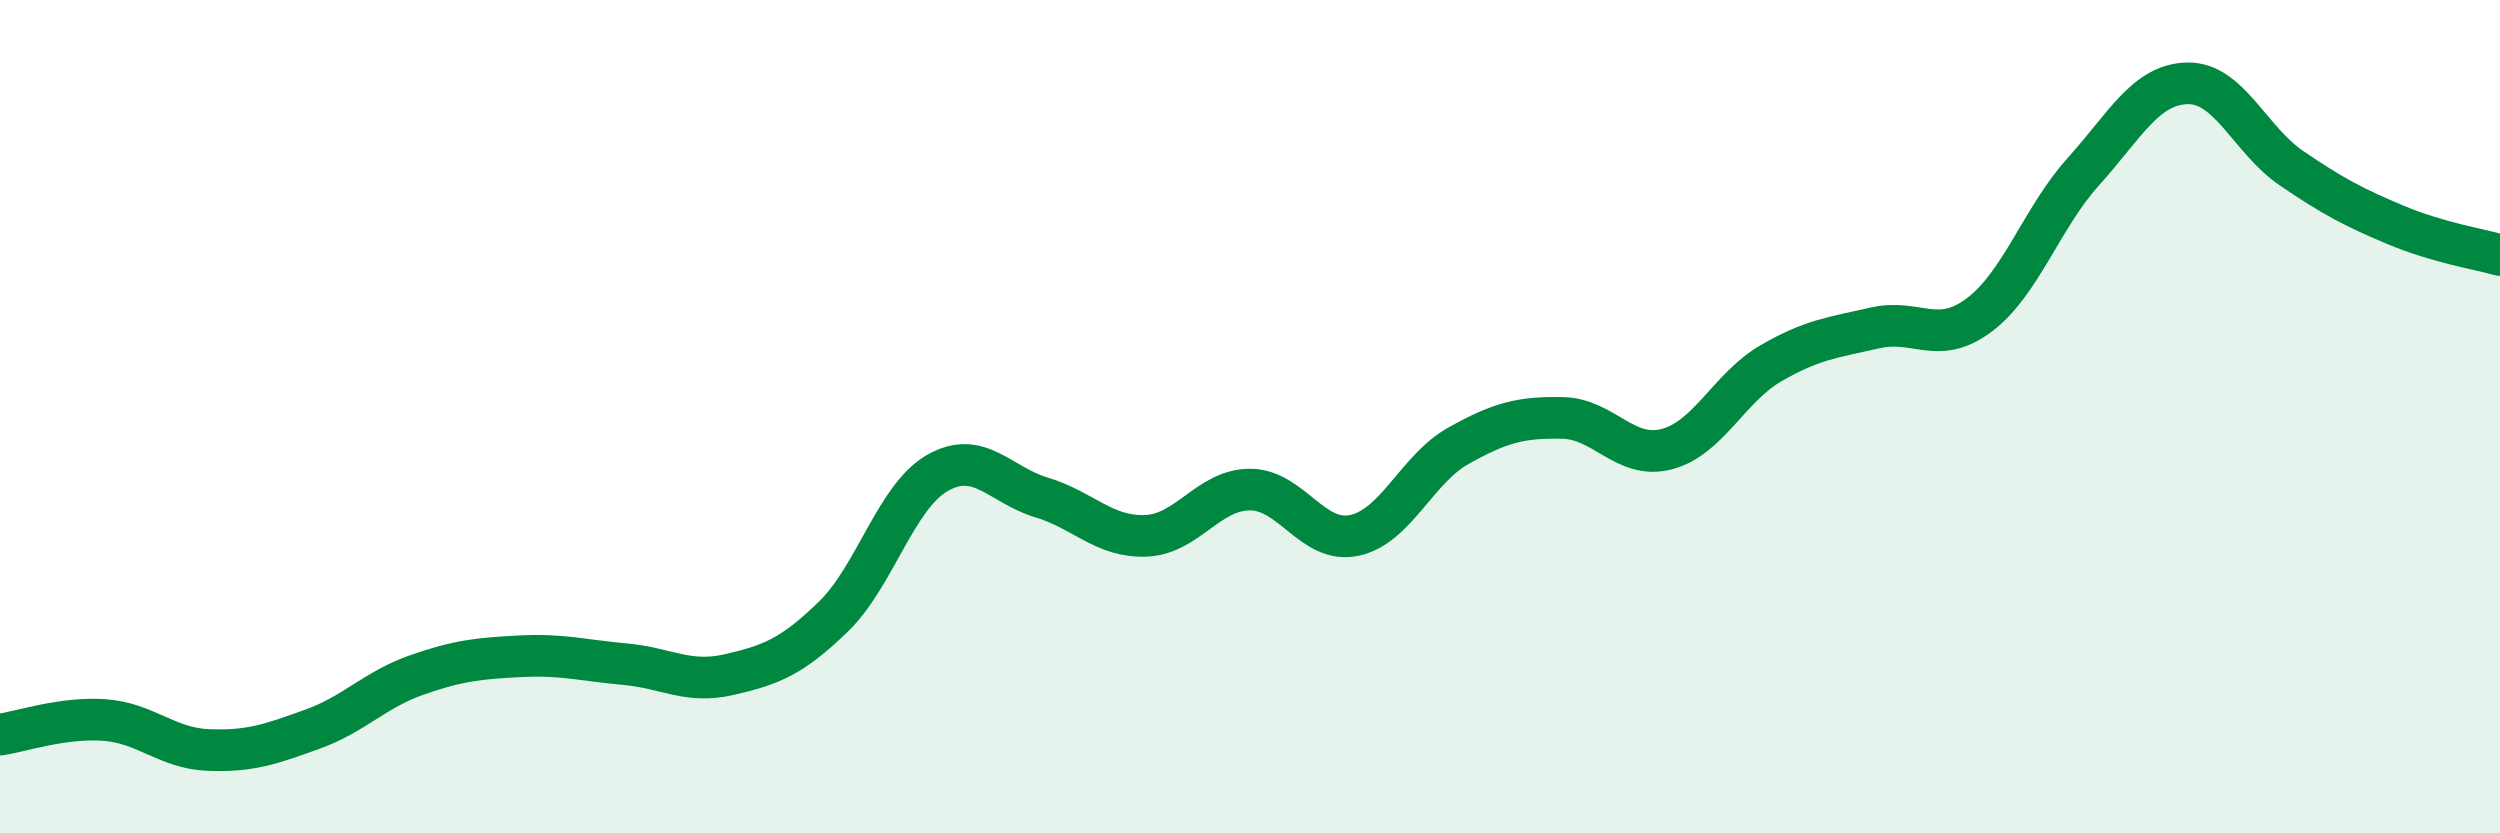
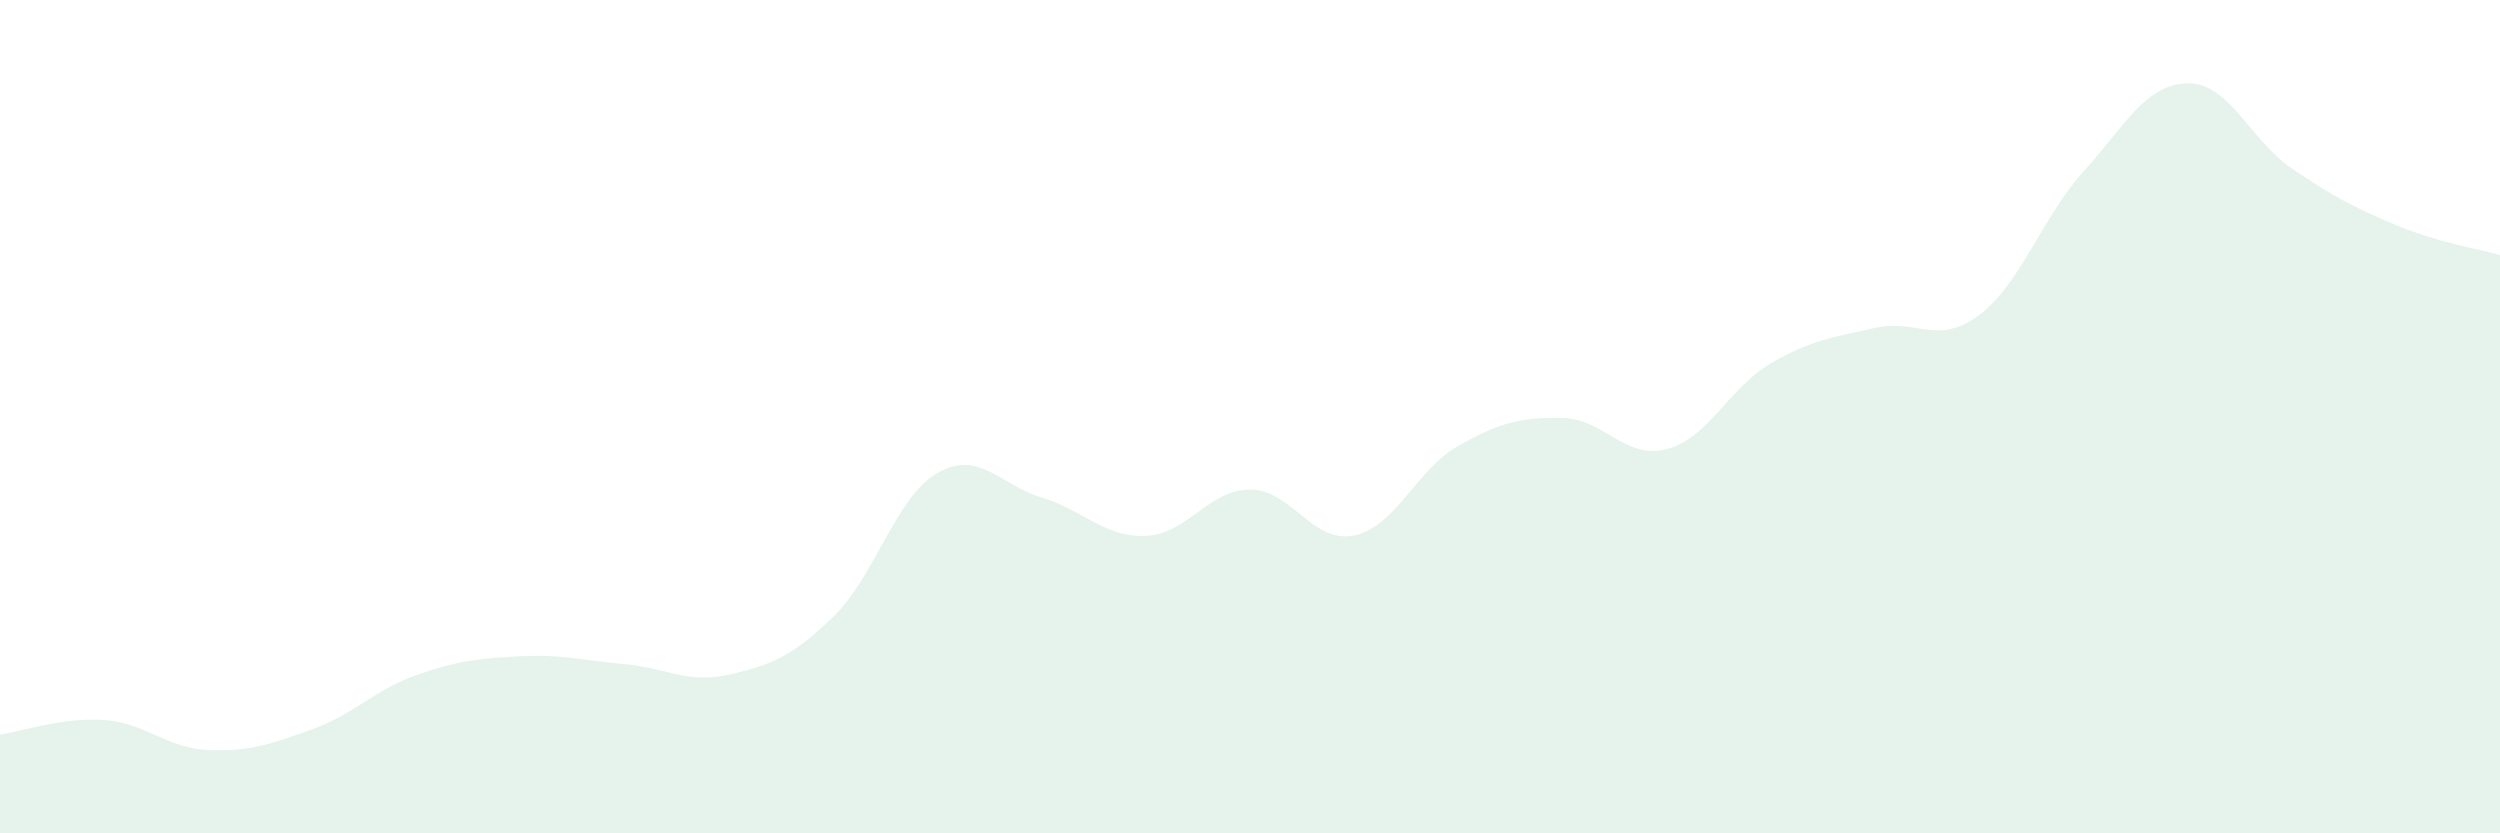
<svg xmlns="http://www.w3.org/2000/svg" width="60" height="20" viewBox="0 0 60 20">
  <path d="M 0,17.63 C 0.5,17.56 1.5,17.21 2.5,17.28 C 3.5,17.35 4,17.96 5,18 C 6,18.04 6.5,17.86 7.5,17.5 C 8.5,17.14 9,16.55 10,16.2 C 11,15.85 11.5,15.8 12.5,15.75 C 13.5,15.7 14,15.85 15,15.94 C 16,16.03 16.5,16.42 17.5,16.19 C 18.5,15.96 19,15.77 20,14.8 C 21,13.83 21.5,11.92 22.5,11.35 C 23.5,10.78 24,11.64 25,11.94 C 26,12.24 26.5,12.9 27.5,12.86 C 28.5,12.82 29,11.75 30,11.75 C 31,11.75 31.5,13.06 32.5,12.85 C 33.5,12.64 34,11.26 35,10.7 C 36,10.14 36.5,10.01 37.5,10.03 C 38.5,10.05 39,11.04 40,10.78 C 41,10.52 41.5,9.3 42.5,8.72 C 43.5,8.14 44,8.1 45,7.87 C 46,7.64 46.5,8.31 47.5,7.56 C 48.5,6.81 49,5.23 50,4.12 C 51,3.01 51.5,2.02 52.5,2 C 53.5,1.98 54,3.36 55,4.04 C 56,4.72 56.5,4.98 57.5,5.4 C 58.5,5.82 59.5,5.98 60,6.12L60 20L0 20Z" fill="#008740" opacity="0.1" stroke-linecap="round" stroke-linejoin="round" />
-   <path d="M 0,17.63 C 0.5,17.56 1.5,17.21 2.5,17.28 C 3.5,17.35 4,17.96 5,18 C 6,18.04 6.5,17.86 7.5,17.5 C 8.5,17.14 9,16.55 10,16.2 C 11,15.85 11.5,15.8 12.5,15.75 C 13.5,15.7 14,15.85 15,15.94 C 16,16.03 16.5,16.42 17.5,16.19 C 18.5,15.96 19,15.77 20,14.8 C 21,13.83 21.5,11.92 22.5,11.35 C 23.5,10.78 24,11.64 25,11.94 C 26,12.24 26.5,12.9 27.5,12.86 C 28.5,12.82 29,11.75 30,11.75 C 31,11.75 31.5,13.06 32.5,12.85 C 33.5,12.64 34,11.26 35,10.7 C 36,10.14 36.5,10.01 37.5,10.03 C 38.5,10.05 39,11.04 40,10.78 C 41,10.52 41.5,9.3 42.5,8.72 C 43.5,8.14 44,8.1 45,7.87 C 46,7.64 46.5,8.31 47.5,7.56 C 48.5,6.81 49,5.23 50,4.12 C 51,3.01 51.5,2.02 52.5,2 C 53.5,1.98 54,3.36 55,4.04 C 56,4.72 56.5,4.98 57.5,5.4 C 58.5,5.82 59.5,5.98 60,6.12" stroke="#008740" stroke-width="1" fill="none" stroke-linecap="round" stroke-linejoin="round" />
</svg>